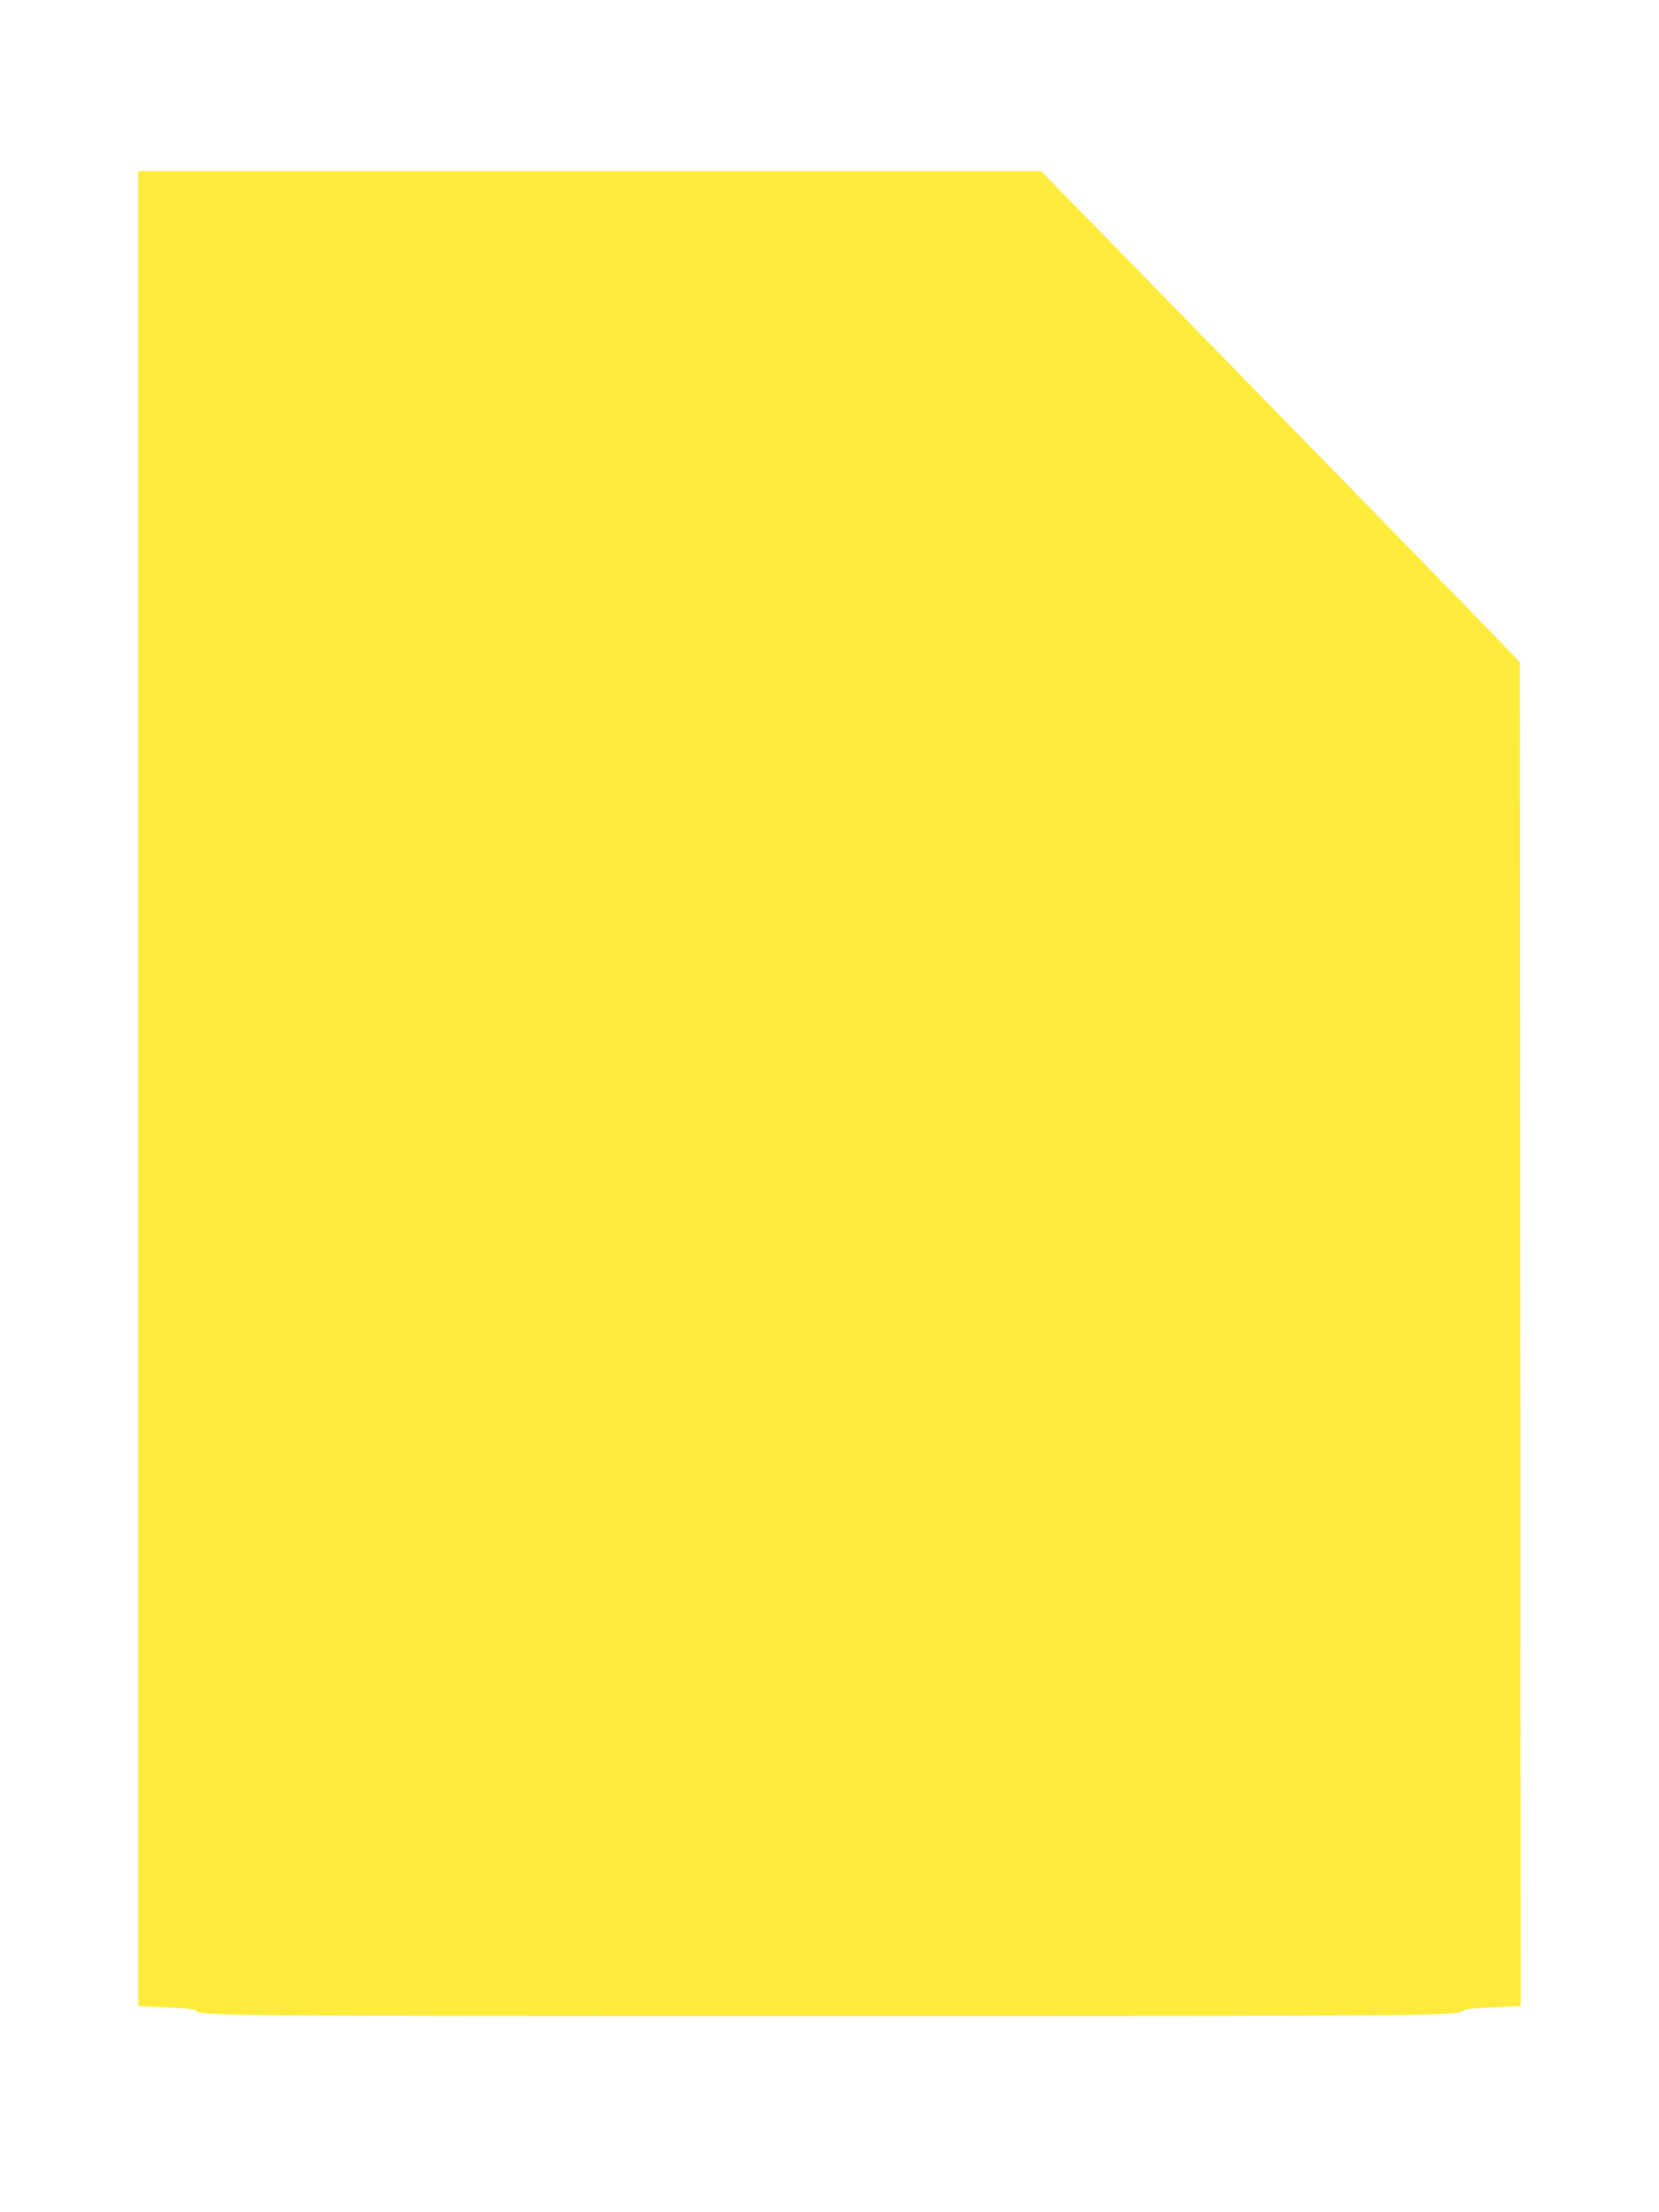
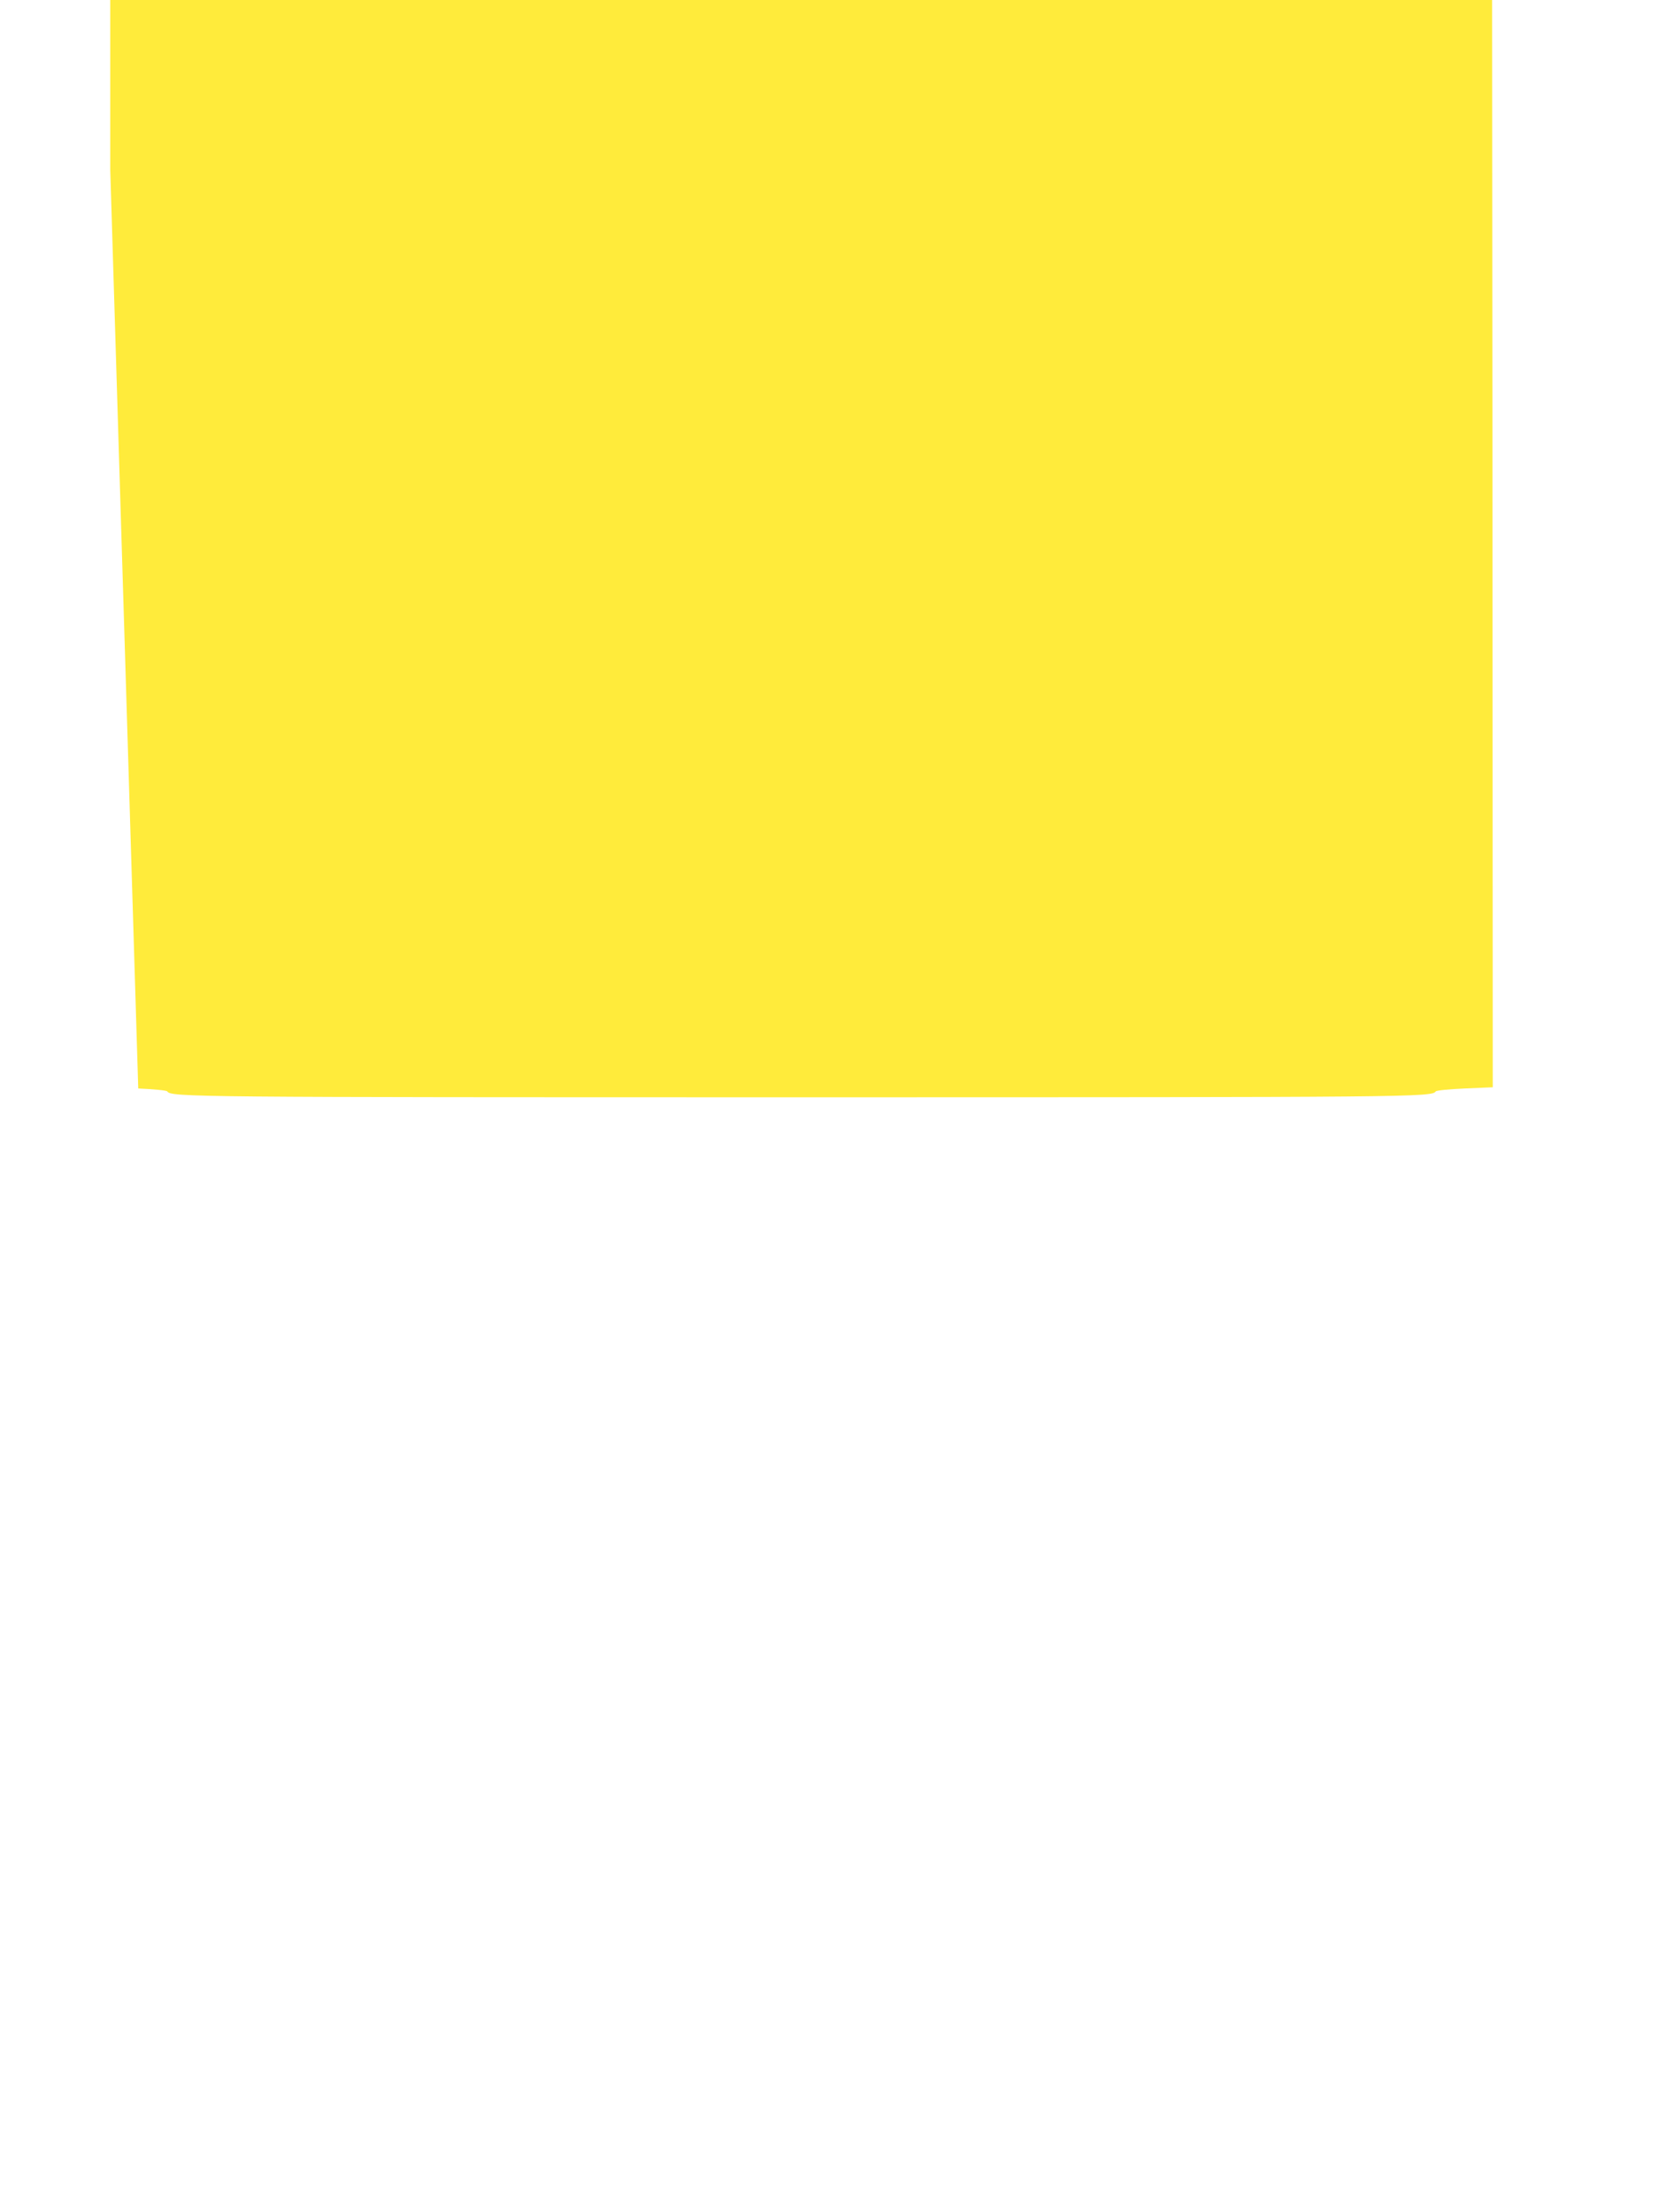
<svg xmlns="http://www.w3.org/2000/svg" version="1.0" width="960pt" height="1280pt" viewBox="0 0 960 1280" preserveAspectRatio="xMidYMid meet">
  <g transform="translate(0,1280) scale(0.1,-0.1)" fill="#ffeb3b" stroke="none">
-     <path d="M800 6502 l0 -5309 162 -7 c89 -4 165 -11 168 -17 21 -33 140 -34 3670 -34 3530 0 3649 1 3670 34 3 6 79 13 168 17 l162 7 -2 3888 -3 3887 -75 79 c-118 123 -1132 1163 -1845 1893 -357 366 -695 711 -750 767 l-100 103 -2612 0 -2613 0 0 -5308z" />
+     <path d="M800 6502 c89 -4 165 -11 168 -17 21 -33 140 -34 3670 -34 3530 0 3649 1 3670 34 3 6 79 13 168 17 l162 7 -2 3888 -3 3887 -75 79 c-118 123 -1132 1163 -1845 1893 -357 366 -695 711 -750 767 l-100 103 -2612 0 -2613 0 0 -5308z" />
  </g>
</svg>